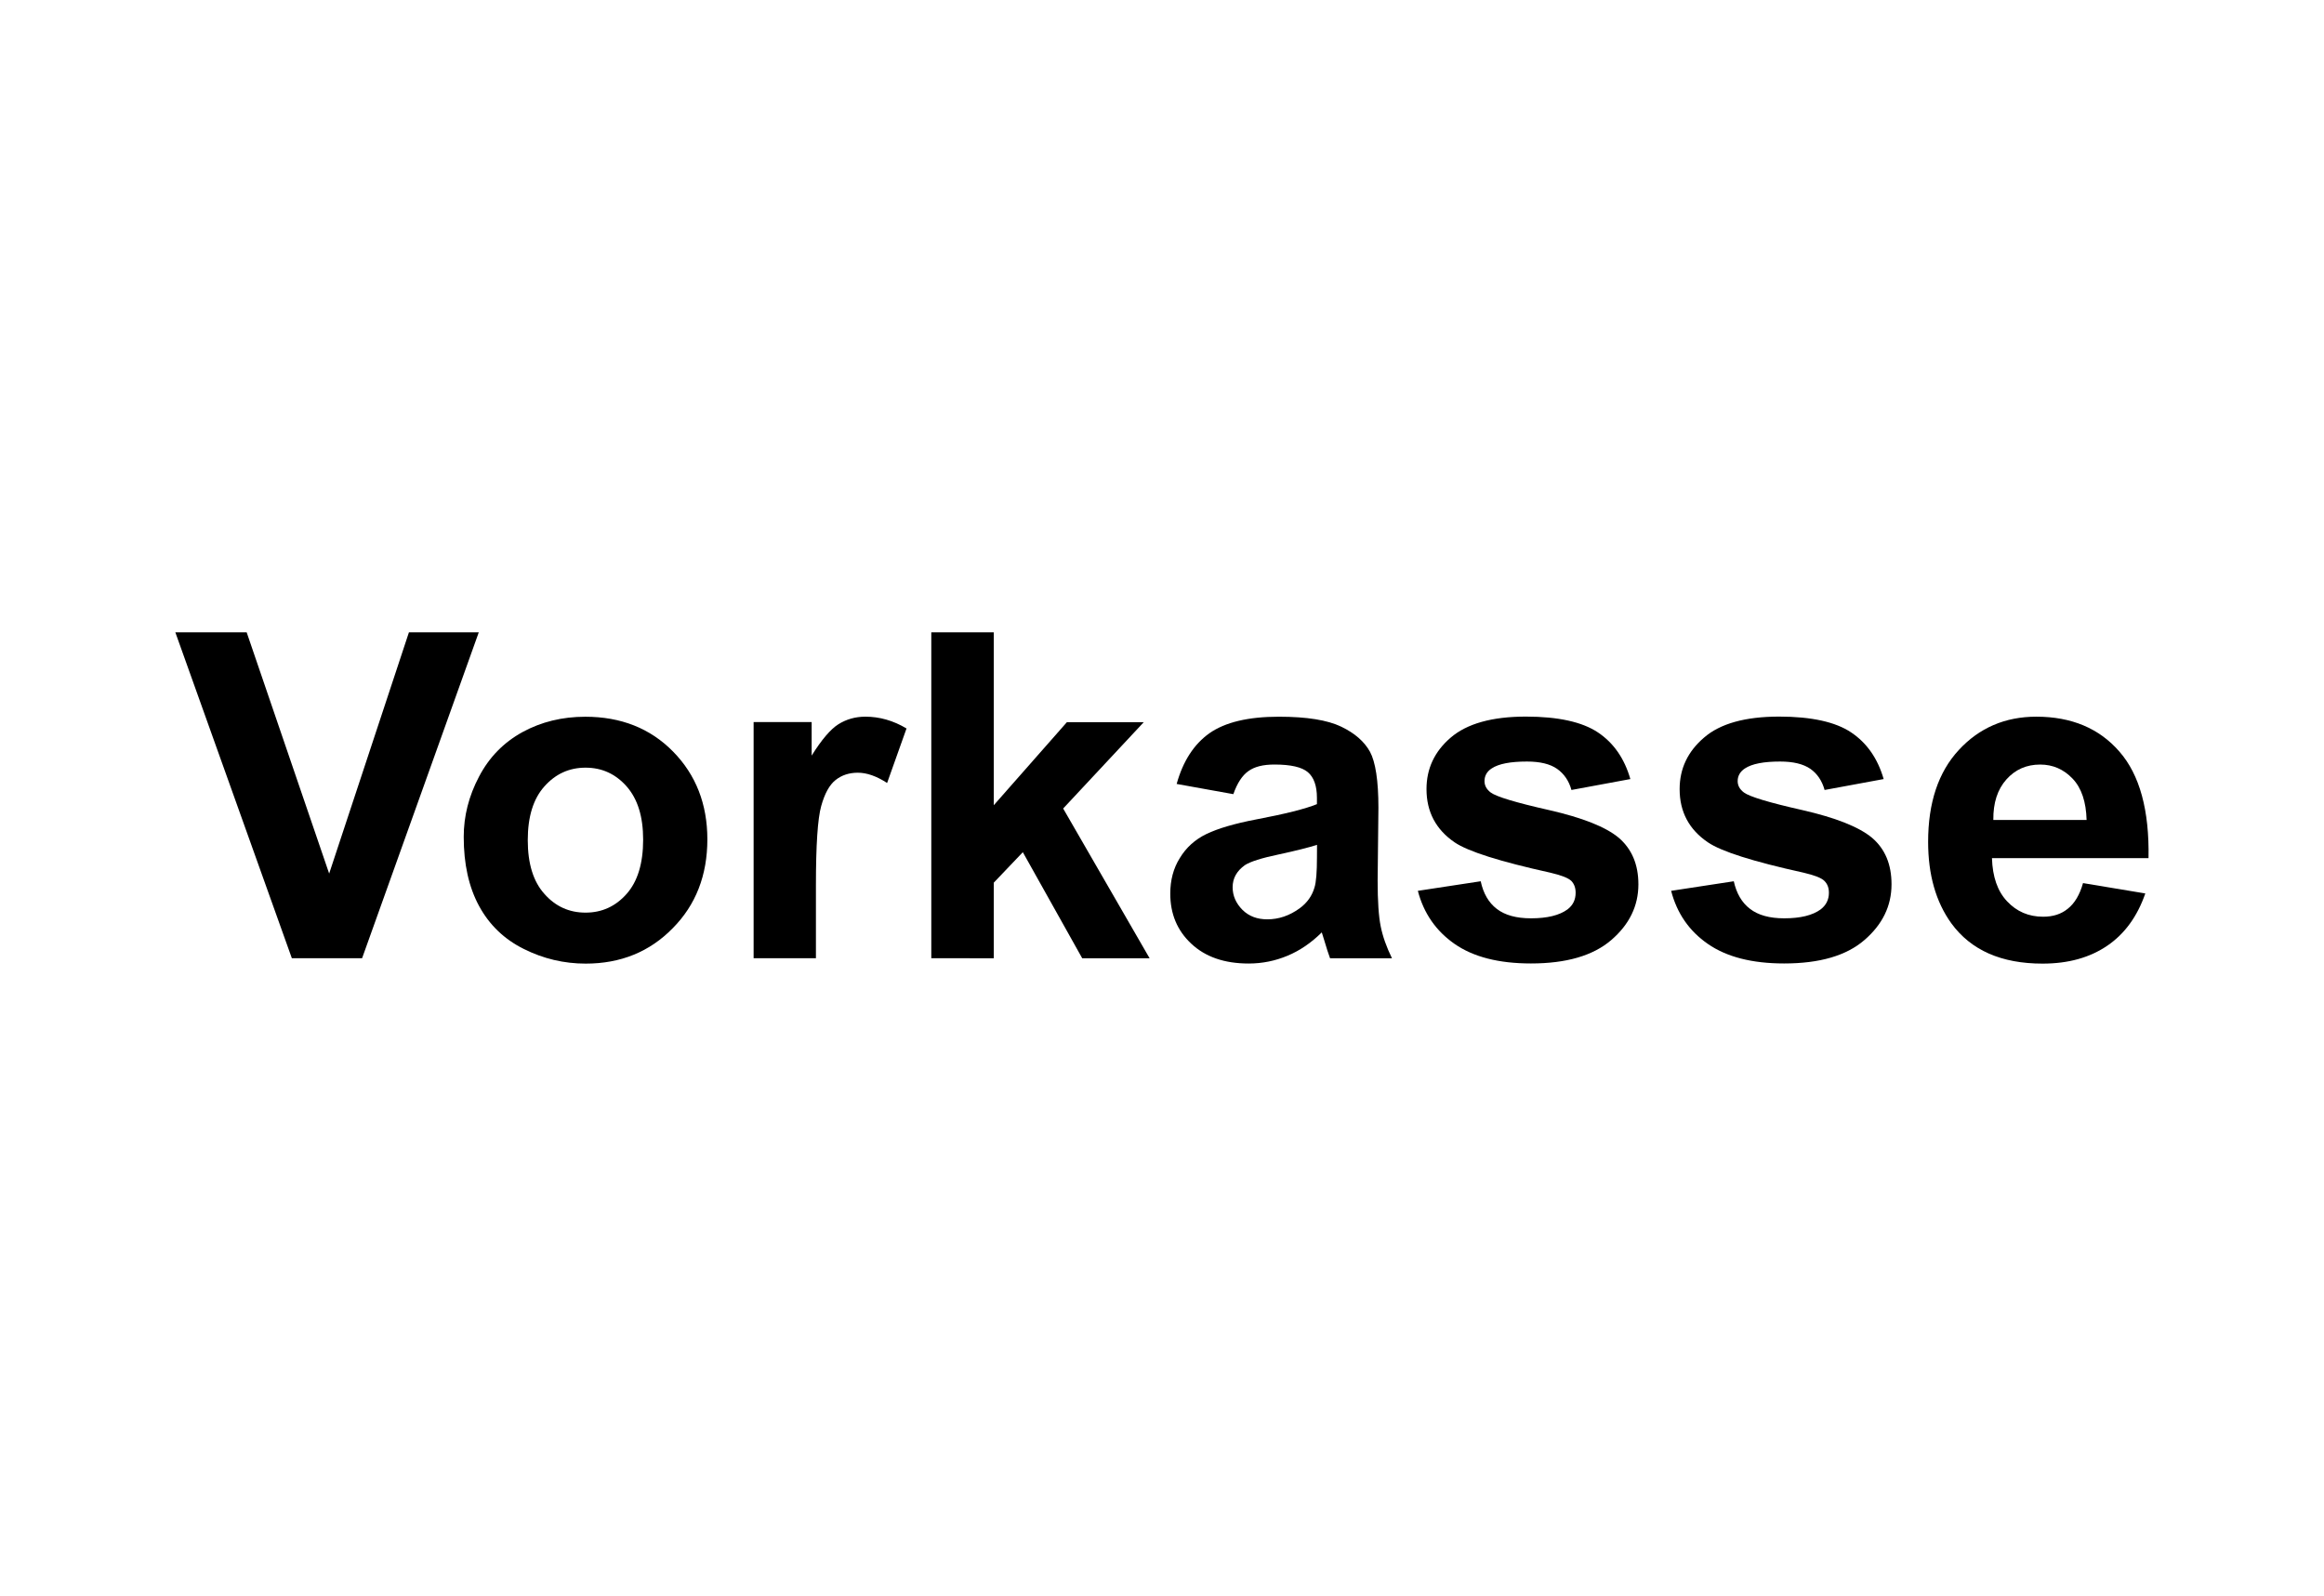
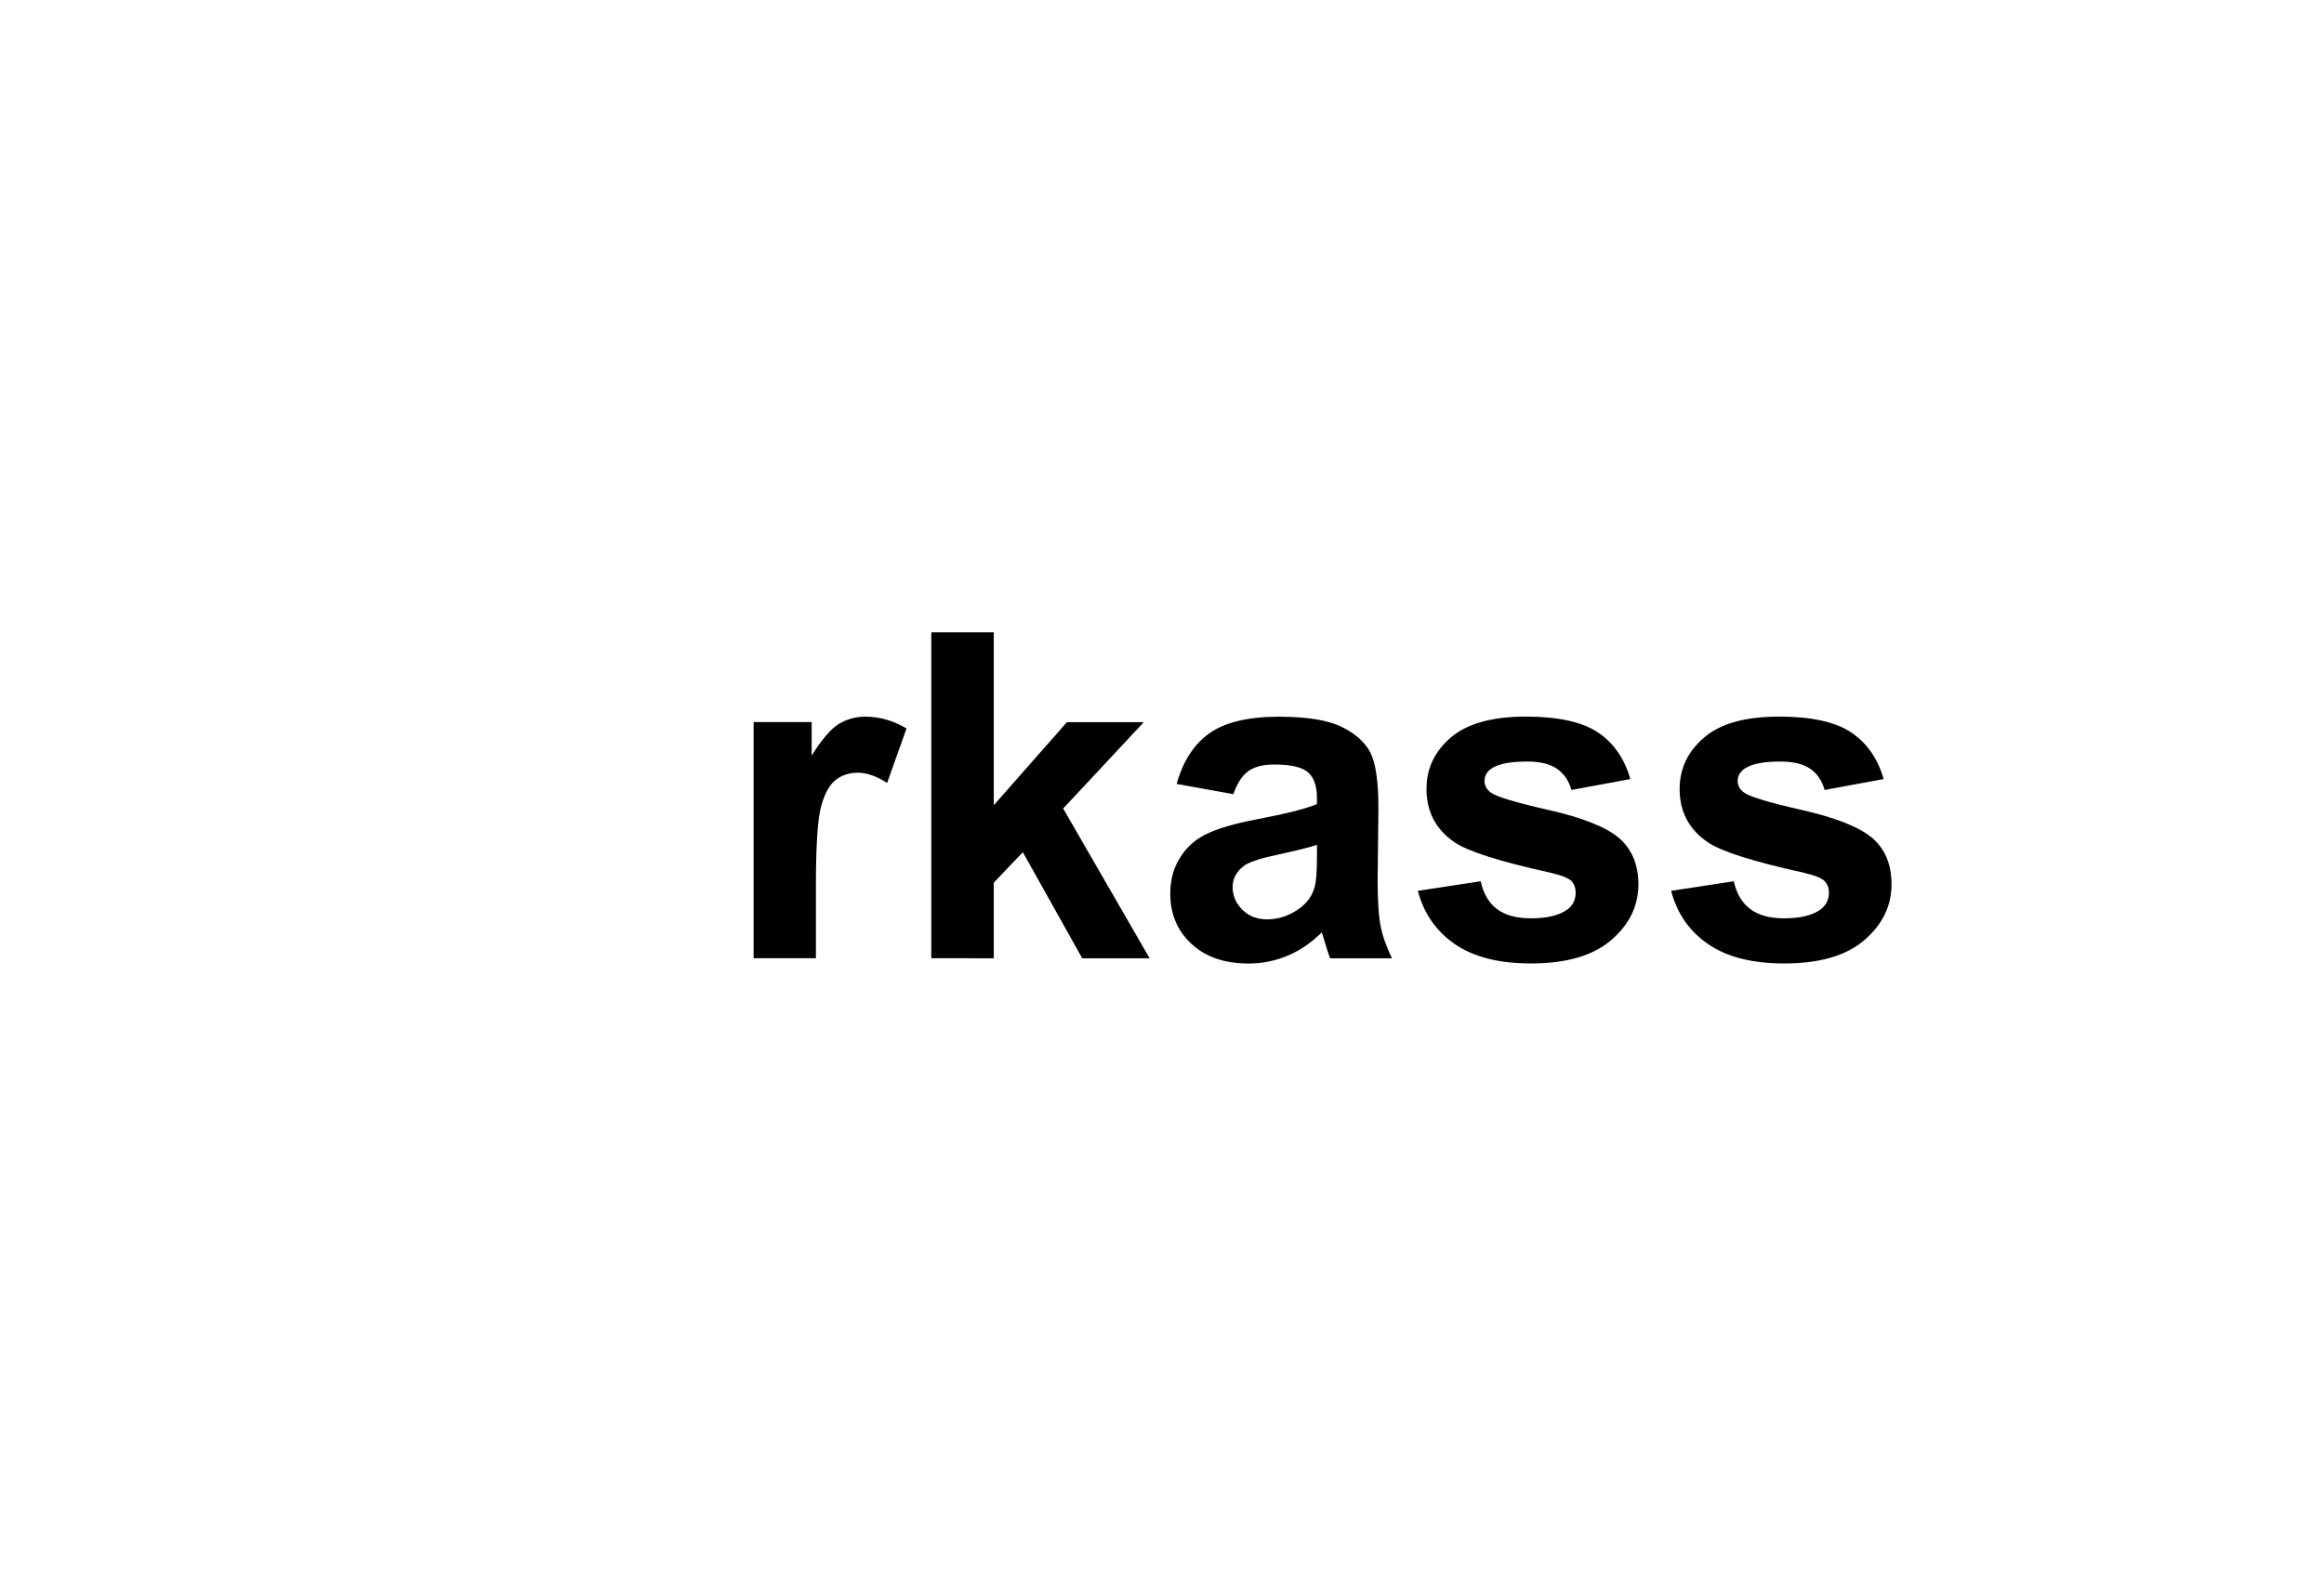
<svg xmlns="http://www.w3.org/2000/svg" version="1.1" id="Ebene_1" x="0px" y="0px" width="80.086px" height="55px" viewBox="0 0 80.086 55" enable-background="new 0 0 80.086 55" xml:space="preserve">
  <g>
-     <path d="M10.057,33.023L6.042,21.791H8.5l2.843,8.315l2.749-8.315h2.407l-4.021,11.232H10.057L10.057,33.023z" />
-     <path d="M15.98,28.84c0-0.713,0.174-1.407,0.529-2.078c0.352-0.671,0.851-1.177,1.498-1.533c0.645-0.351,1.365-0.528,2.162-0.528   c1.23,0,2.24,0.4,3.026,1.201c0.786,0.8,1.181,1.811,1.181,3.024c0,1.236-0.397,2.26-1.193,3.062c-0.793,0.813-1.794,1.221-3,1.221   c-0.746,0-1.457-0.167-2.132-0.505c-0.677-0.335-1.193-0.836-1.543-1.483C16.154,30.568,15.98,29.775,15.98,28.84z M18.187,28.954   c0,0.809,0.19,1.426,0.574,1.853c0.381,0.433,0.856,0.645,1.417,0.645c0.56,0,1.033-0.213,1.415-0.645   c0.379-0.427,0.57-1.051,0.57-1.87c0-0.795-0.189-1.403-0.57-1.836c-0.381-0.43-0.852-0.645-1.415-0.645   c-0.564,0-1.036,0.217-1.417,0.645C18.377,27.531,18.187,28.146,18.187,28.954z" />
    <path d="M28.124,33.023H25.97v-8.139h2v1.157c0.34-0.546,0.649-0.909,0.921-1.081c0.274-0.171,0.582-0.261,0.932-0.261   c0.488,0,0.962,0.135,1.416,0.406l-0.669,1.879c-0.361-0.235-0.698-0.354-1.008-0.354c-0.3,0-0.557,0.084-0.768,0.252   c-0.211,0.167-0.376,0.466-0.496,0.9c-0.12,0.431-0.181,1.342-0.181,2.726v2.514H28.124z" />
    <path d="M32.093,33.023V21.791h2.153v5.959l2.52-2.862h2.649l-2.778,2.976l2.979,5.161h-2.322l-2.047-3.656l-1.001,1.05v2.606   L32.093,33.023L32.093,33.023z" />
    <path d="M42.502,27.369l-1.954-0.352c0.22-0.789,0.596-1.369,1.133-1.75c0.539-0.376,1.333-0.567,2.39-0.567   c0.965,0,1.677,0.117,2.147,0.343c0.471,0.226,0.798,0.514,0.993,0.866c0.188,0.349,0.29,0.991,0.29,1.927l-0.027,2.512   c0,0.713,0.036,1.239,0.106,1.58c0.069,0.343,0.199,0.709,0.388,1.098h-2.133c-0.054-0.145-0.125-0.359-0.207-0.641   c-0.04-0.127-0.062-0.207-0.079-0.252c-0.363,0.36-0.758,0.628-1.177,0.803c-0.421,0.177-0.868,0.27-1.344,0.27   c-0.834,0-1.494-0.229-1.979-0.686c-0.484-0.454-0.721-1.027-0.721-1.724c0-0.457,0.106-0.871,0.329-1.225   c0.218-0.362,0.527-0.641,0.922-0.831c0.396-0.19,0.964-0.357,1.709-0.5c1.006-0.19,1.703-0.367,2.094-0.527v-0.218   c0-0.413-0.107-0.709-0.312-0.883c-0.207-0.176-0.589-0.264-1.152-0.264c-0.39,0-0.685,0.073-0.899,0.227   C42.808,26.725,42.635,26.988,42.502,27.369z M45.385,29.116c-0.276,0.088-0.716,0.201-1.313,0.329   c-0.598,0.125-0.987,0.25-1.172,0.37c-0.281,0.201-0.423,0.453-0.423,0.762c0,0.296,0.117,0.556,0.34,0.781   c0.226,0.222,0.511,0.325,0.855,0.325c0.39,0,0.761-0.123,1.115-0.38c0.263-0.193,0.429-0.435,0.51-0.715   c0.059-0.183,0.086-0.535,0.086-1.05L45.385,29.116L45.385,29.116z" />
    <path d="M48.86,30.701l2.166-0.33c0.088,0.415,0.274,0.739,0.553,0.951c0.281,0.218,0.674,0.326,1.181,0.326   c0.554,0,0.976-0.101,1.258-0.308c0.189-0.145,0.279-0.335,0.279-0.573c0-0.168-0.048-0.302-0.148-0.408   c-0.112-0.106-0.352-0.196-0.725-0.284c-1.733-0.383-2.839-0.731-3.301-1.048c-0.641-0.44-0.965-1.049-0.965-1.832   c0-0.705,0.276-1.297,0.834-1.775c0.561-0.481,1.424-0.724,2.59-0.724c1.114,0,1.942,0.184,2.483,0.545   c0.542,0.362,0.914,0.899,1.118,1.608l-2.03,0.376c-0.086-0.315-0.255-0.559-0.495-0.728c-0.241-0.169-0.59-0.252-1.036-0.252   c-0.568,0-0.977,0.076-1.22,0.239c-0.167,0.109-0.245,0.258-0.245,0.435c0,0.154,0.071,0.285,0.214,0.393   c0.192,0.144,0.863,0.347,2.011,0.606c1.147,0.262,1.948,0.577,2.402,0.955c0.447,0.385,0.676,0.916,0.676,1.604   c0,0.746-0.313,1.385-0.936,1.921c-0.626,0.538-1.548,0.806-2.767,0.806c-1.112,0-1.988-0.226-2.633-0.675   C49.484,32.083,49.06,31.471,48.86,30.701z" />
    <path d="M57.588,30.701l2.159-0.33c0.092,0.415,0.278,0.739,0.56,0.951c0.28,0.218,0.675,0.326,1.176,0.326   c0.559,0,0.976-0.101,1.259-0.308c0.187-0.145,0.283-0.335,0.283-0.573c0-0.168-0.049-0.302-0.155-0.408   c-0.105-0.106-0.347-0.196-0.718-0.284c-1.741-0.383-2.837-0.731-3.3-1.048c-0.647-0.44-0.971-1.049-0.971-1.832   c0-0.705,0.281-1.297,0.841-1.775c0.553-0.481,1.417-0.724,2.59-0.724c1.109,0,1.942,0.184,2.479,0.545   c0.542,0.362,0.916,0.899,1.121,1.608l-2.035,0.376c-0.088-0.315-0.25-0.559-0.49-0.728c-0.246-0.169-0.592-0.252-1.043-0.252   c-0.562,0-0.968,0.076-1.215,0.239c-0.164,0.109-0.248,0.258-0.248,0.435c0,0.154,0.072,0.285,0.216,0.393   c0.193,0.144,0.864,0.347,2.013,0.606c1.144,0.262,1.946,0.577,2.402,0.955c0.45,0.385,0.671,0.916,0.671,1.604   c0,0.746-0.313,1.385-0.935,1.921c-0.622,0.538-1.542,0.806-2.767,0.806c-1.107,0-1.983-0.226-2.629-0.675   C58.207,32.083,57.788,31.471,57.588,30.701z" />
-     <path d="M71.782,30.434l2.146,0.357c-0.275,0.794-0.711,1.392-1.306,1.798c-0.6,0.41-1.339,0.62-2.235,0.62   c-1.416,0-2.465-0.459-3.143-1.388c-0.535-0.742-0.8-1.678-0.8-2.807c0-1.346,0.349-2.402,1.057-3.167   c0.705-0.764,1.598-1.148,2.672-1.148c1.209,0,2.166,0.4,2.861,1.201c0.702,0.8,1.036,2.027,1.005,3.674h-5.395   c0.02,0.64,0.189,1.136,0.521,1.488c0.333,0.355,0.746,0.531,1.242,0.531c0.34,0,0.621-0.088,0.851-0.276   C71.49,31.133,71.667,30.843,71.782,30.434z M71.905,28.258c-0.017-0.625-0.175-1.1-0.481-1.422   c-0.309-0.324-0.68-0.487-1.119-0.487c-0.471,0-0.857,0.17-1.163,0.512c-0.307,0.344-0.458,0.806-0.451,1.398L71.905,28.258   L71.905,28.258L71.905,28.258z" />
  </g>
</svg>